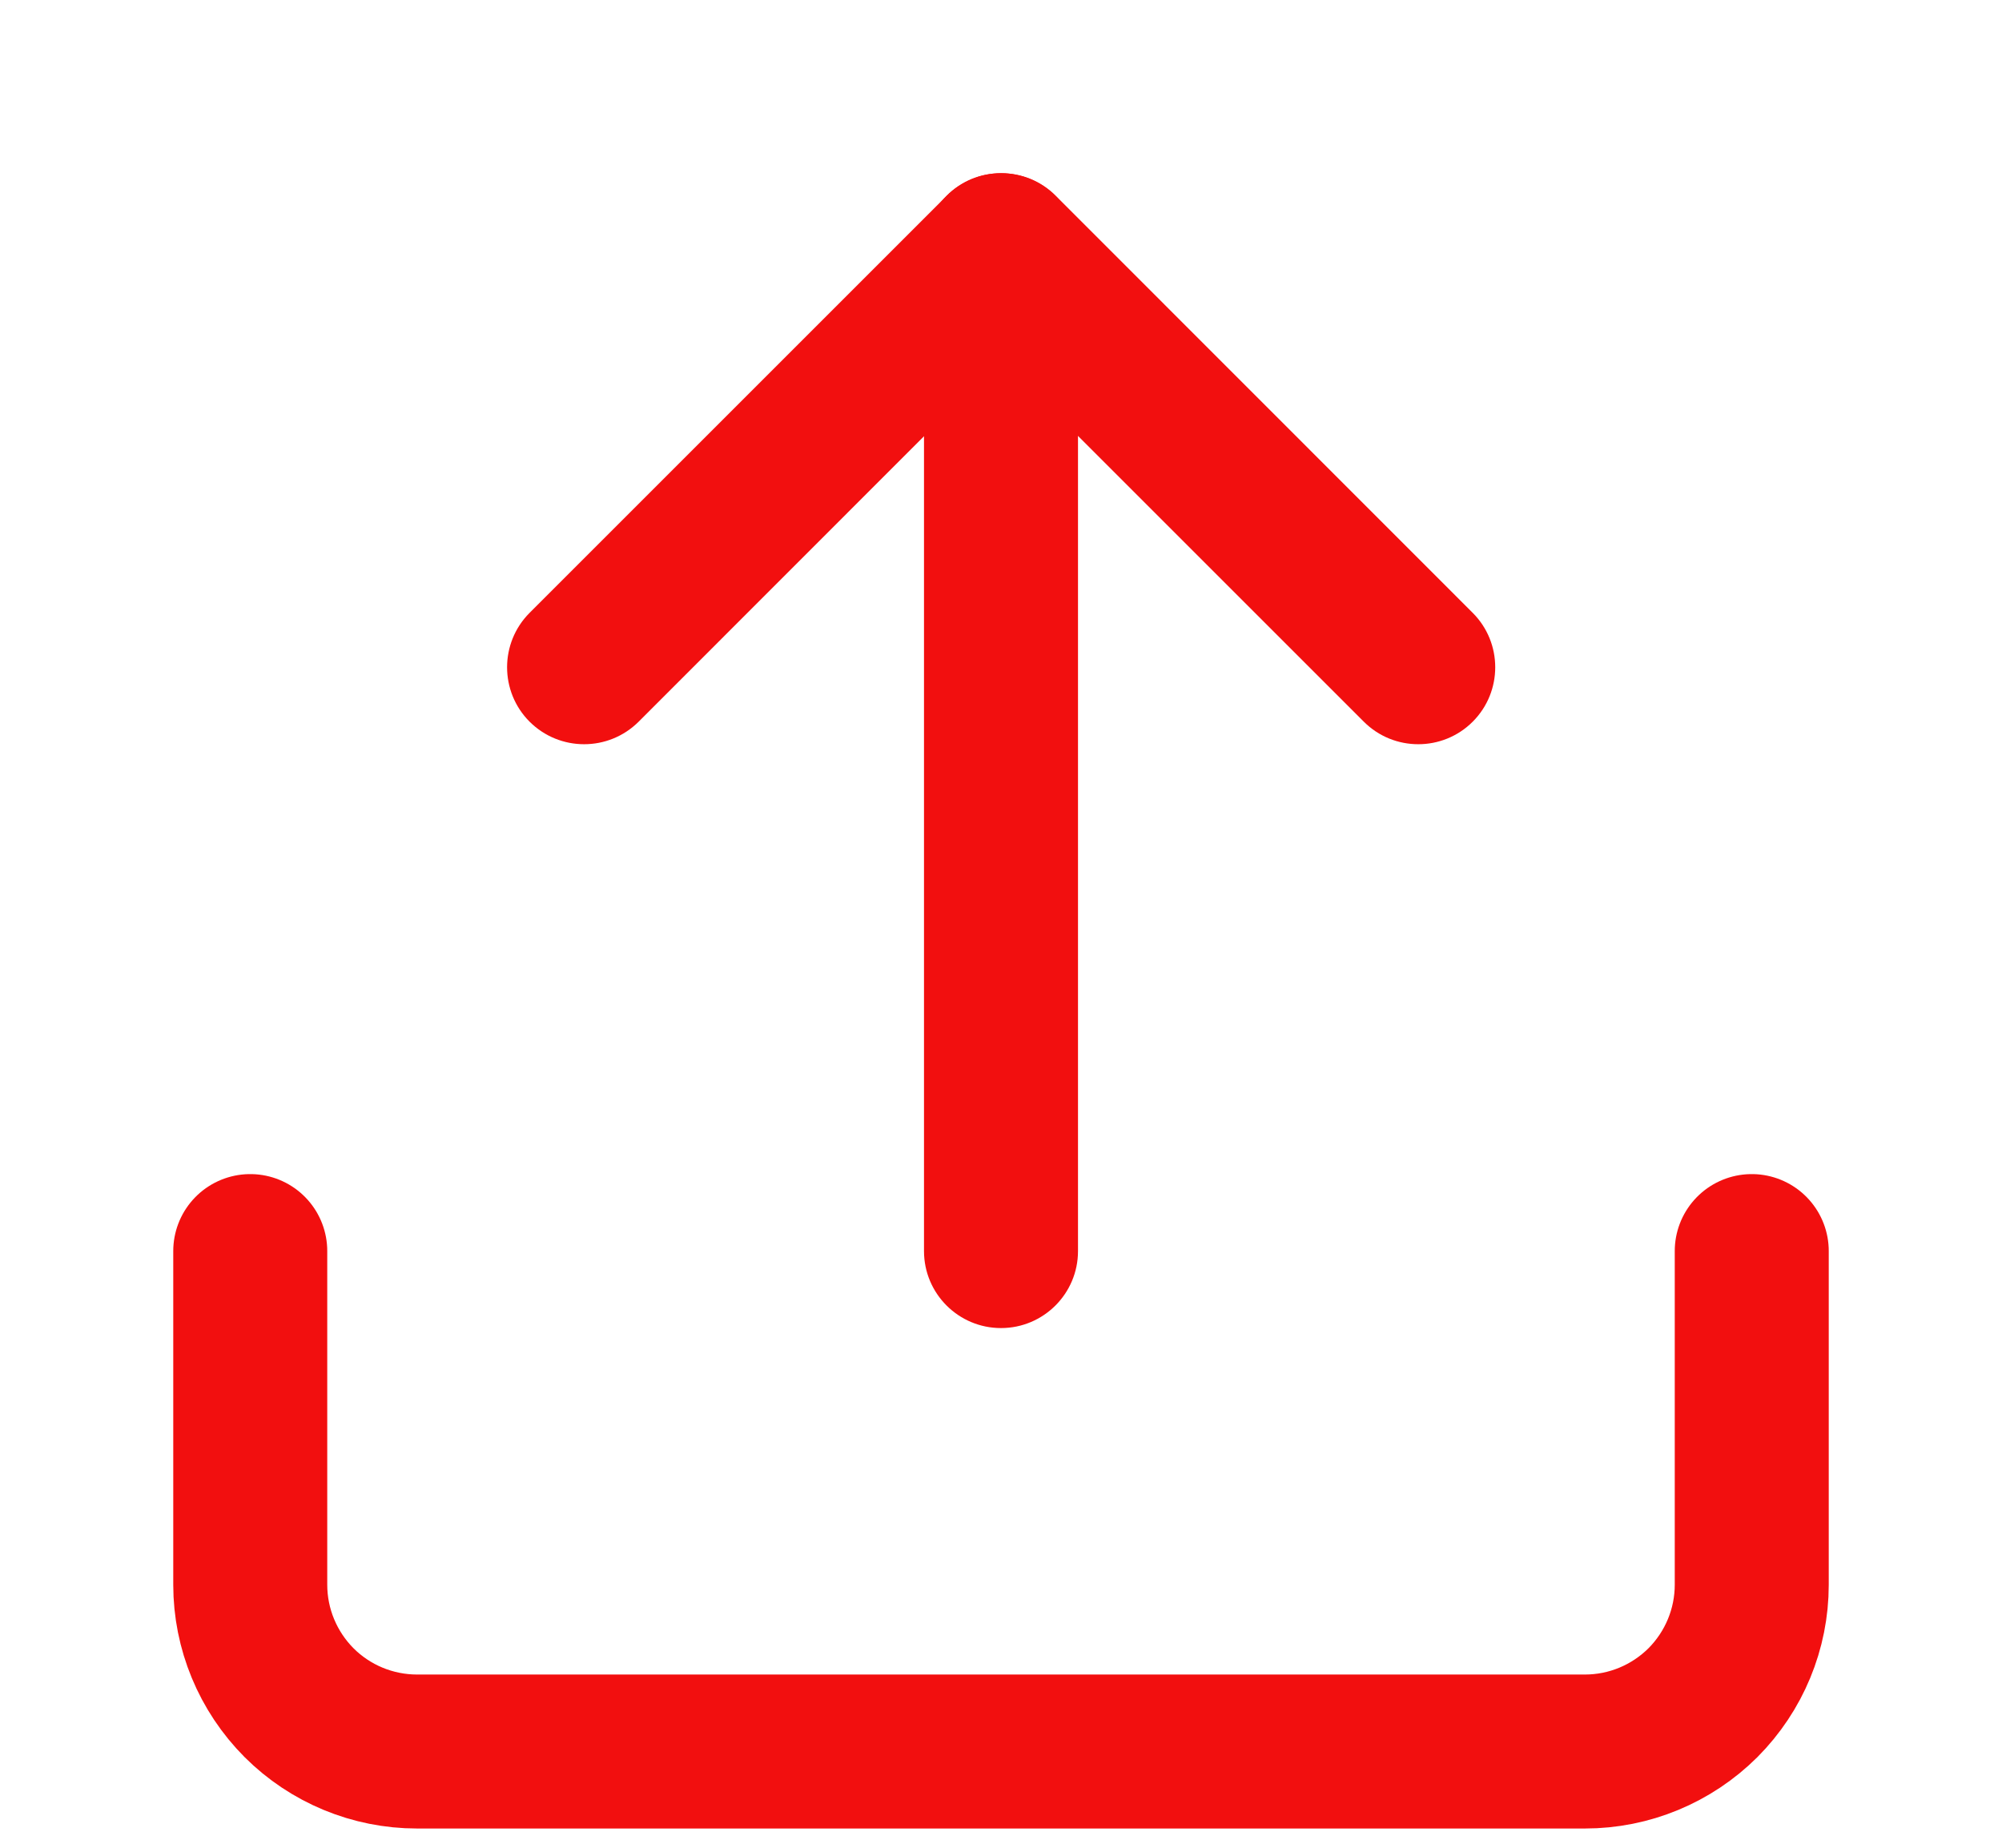
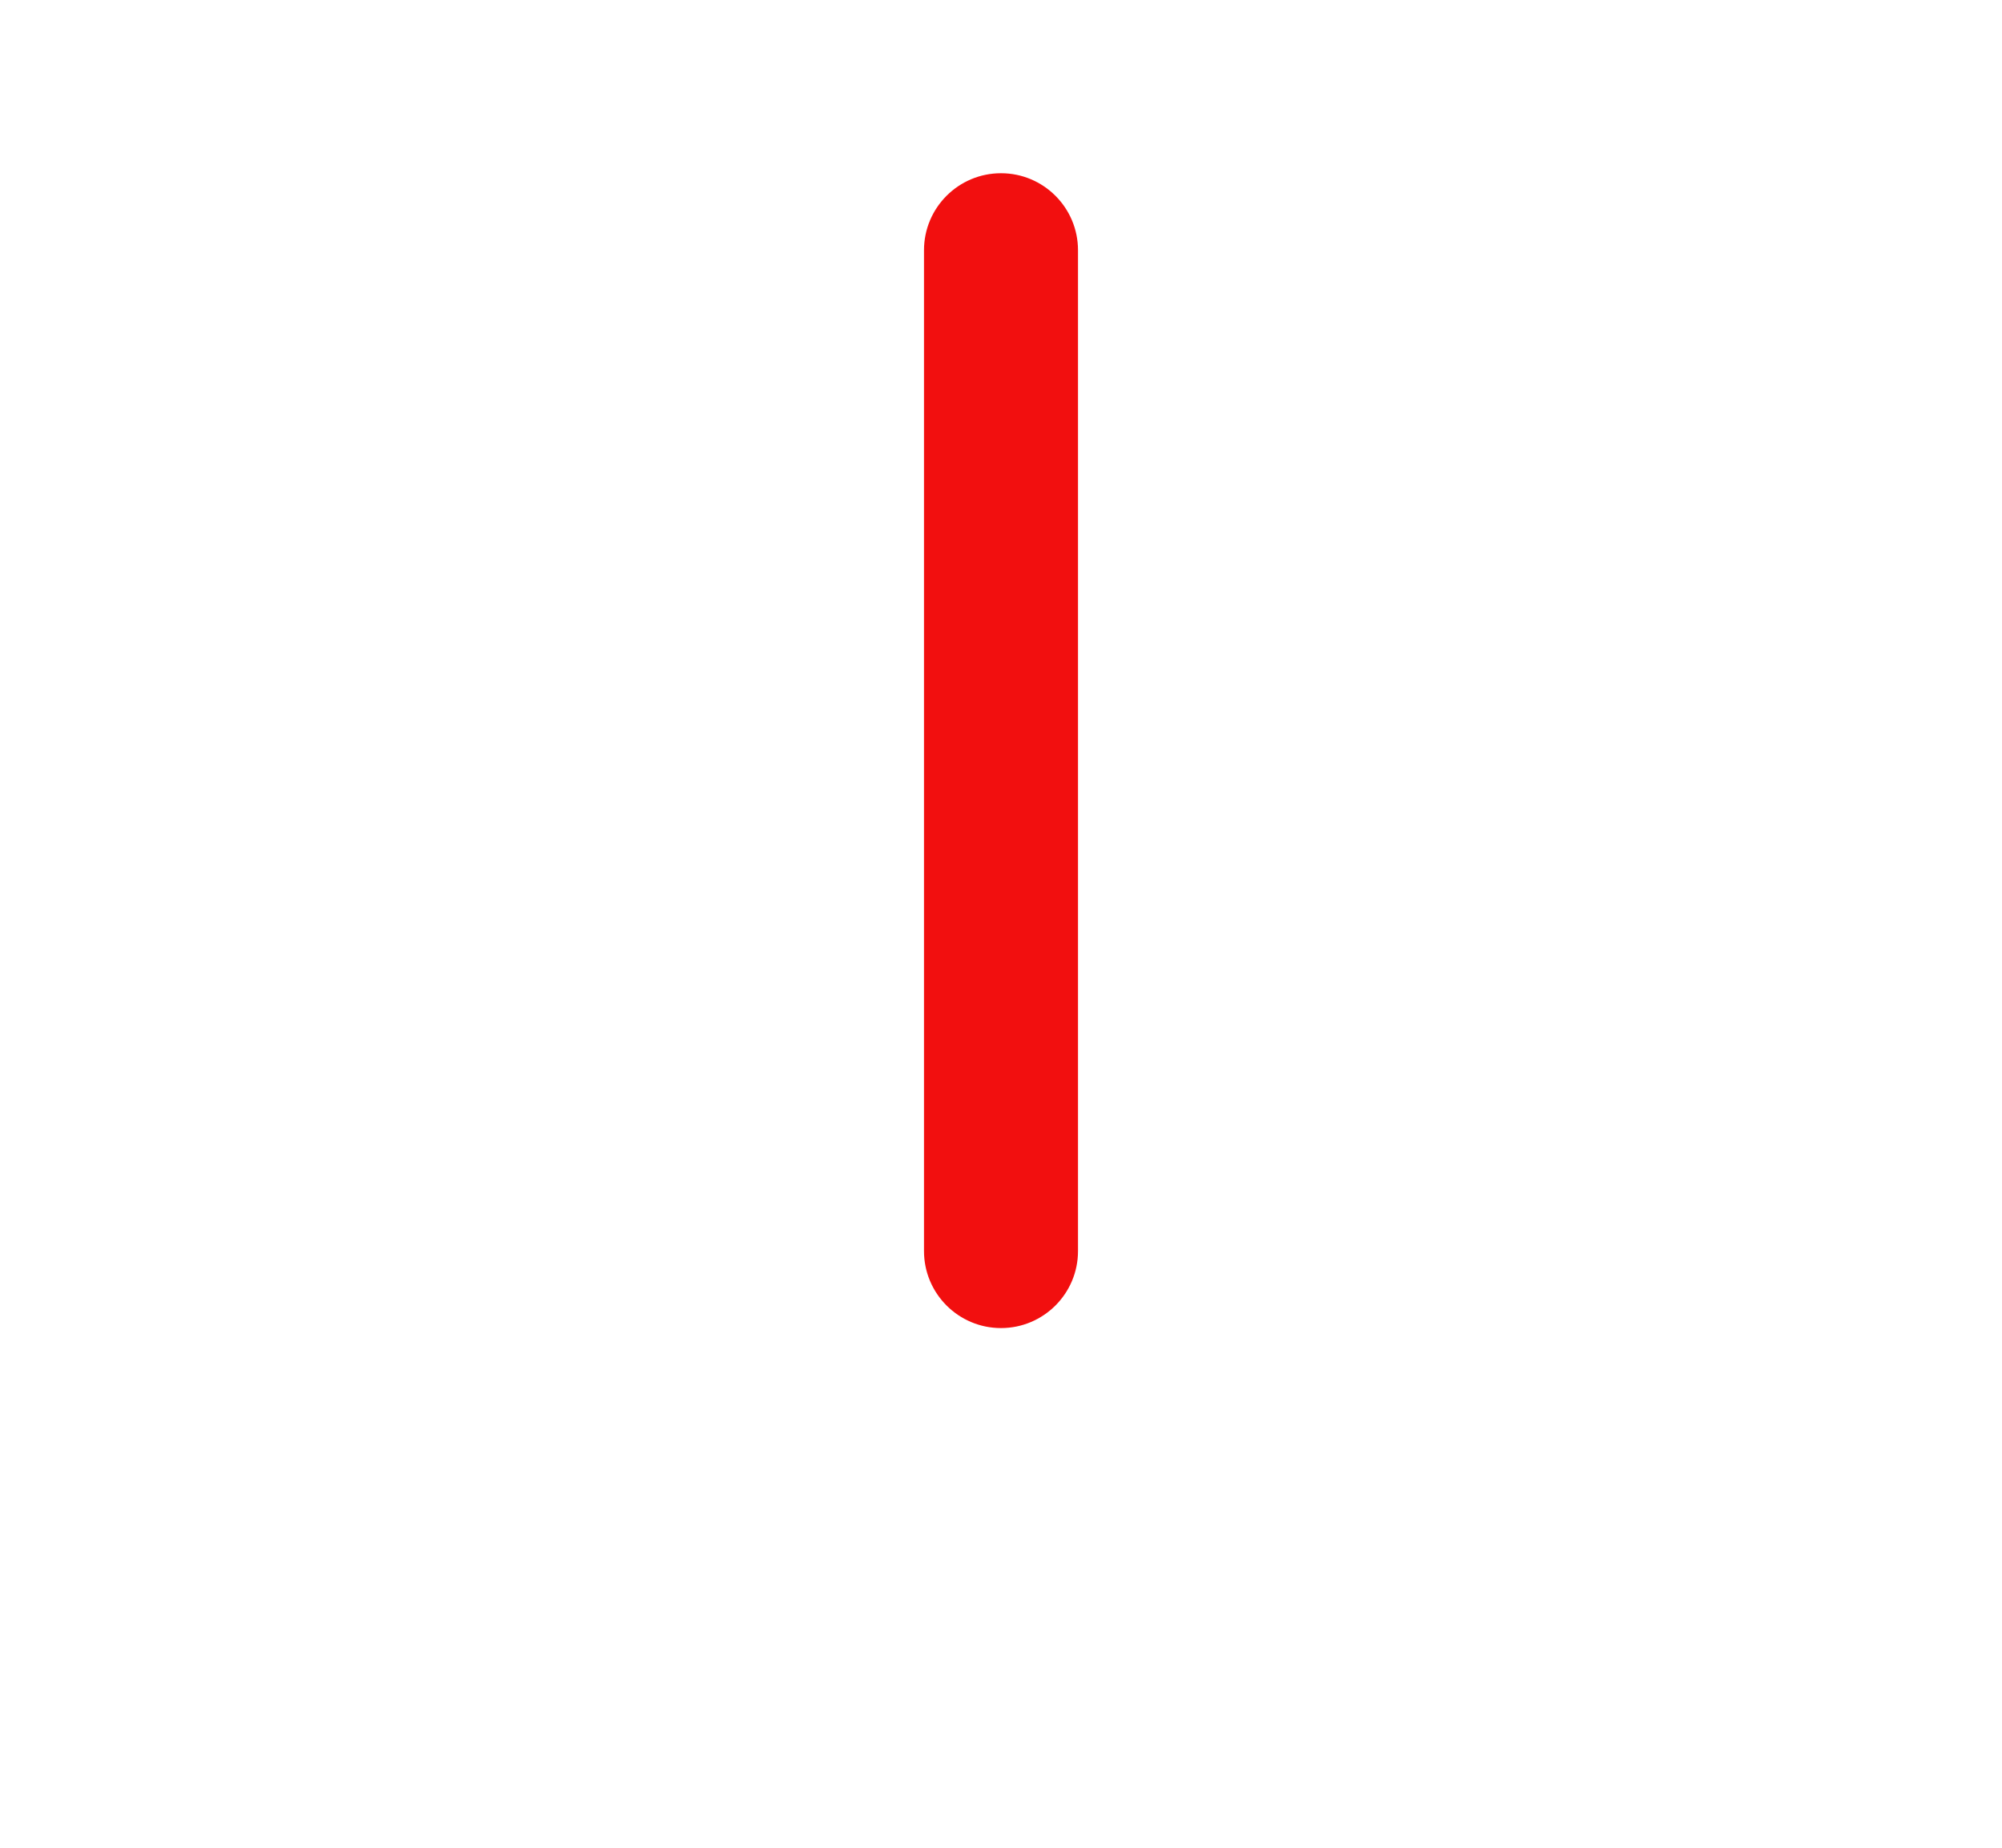
<svg xmlns="http://www.w3.org/2000/svg" width="13" height="12" viewBox="0 0 13 12" class="icon icon-share" fill="none" aria-hidden="true" focusable="false" style="color: rgb(242, 15, 15);">
-   <path d="M1.625 8.125V10.292C1.625 10.579 1.739 10.854 1.942 11.058C2.145 11.261 2.421 11.375 2.708 11.375H10.292C10.579 11.375 10.854 11.261 11.058 11.058C11.261 10.854 11.375 10.579 11.375 10.292V8.125" stroke="rgb(242, 15, 15)" stroke-linecap="round" stroke-linejoin="round" />
-   <path fill-rule="evenodd" clip-rule="evenodd" d="M6.148 1.271C6.343 1.076 6.66 1.076 6.855 1.271L9.563 3.98C9.758 4.175 9.758 4.492 9.563 4.687C9.368 4.882 9.051 4.882 8.856 4.687L6.501 2.332L4.147 4.687C3.951 4.882 3.635 4.882 3.439 4.687C3.244 4.492 3.244 4.175 3.439 3.98L6.148 1.271Z" fill="currentColor" />
  <path fill-rule="evenodd" clip-rule="evenodd" d="M6.5 1.125C6.776 1.125 7 1.349 7 1.625V8.125C7 8.401 6.776 8.625 6.5 8.625C6.224 8.625 6 8.401 6 8.125V1.625C6 1.349 6.224 1.125 6.5 1.125Z" fill="currentColor" />
</svg>